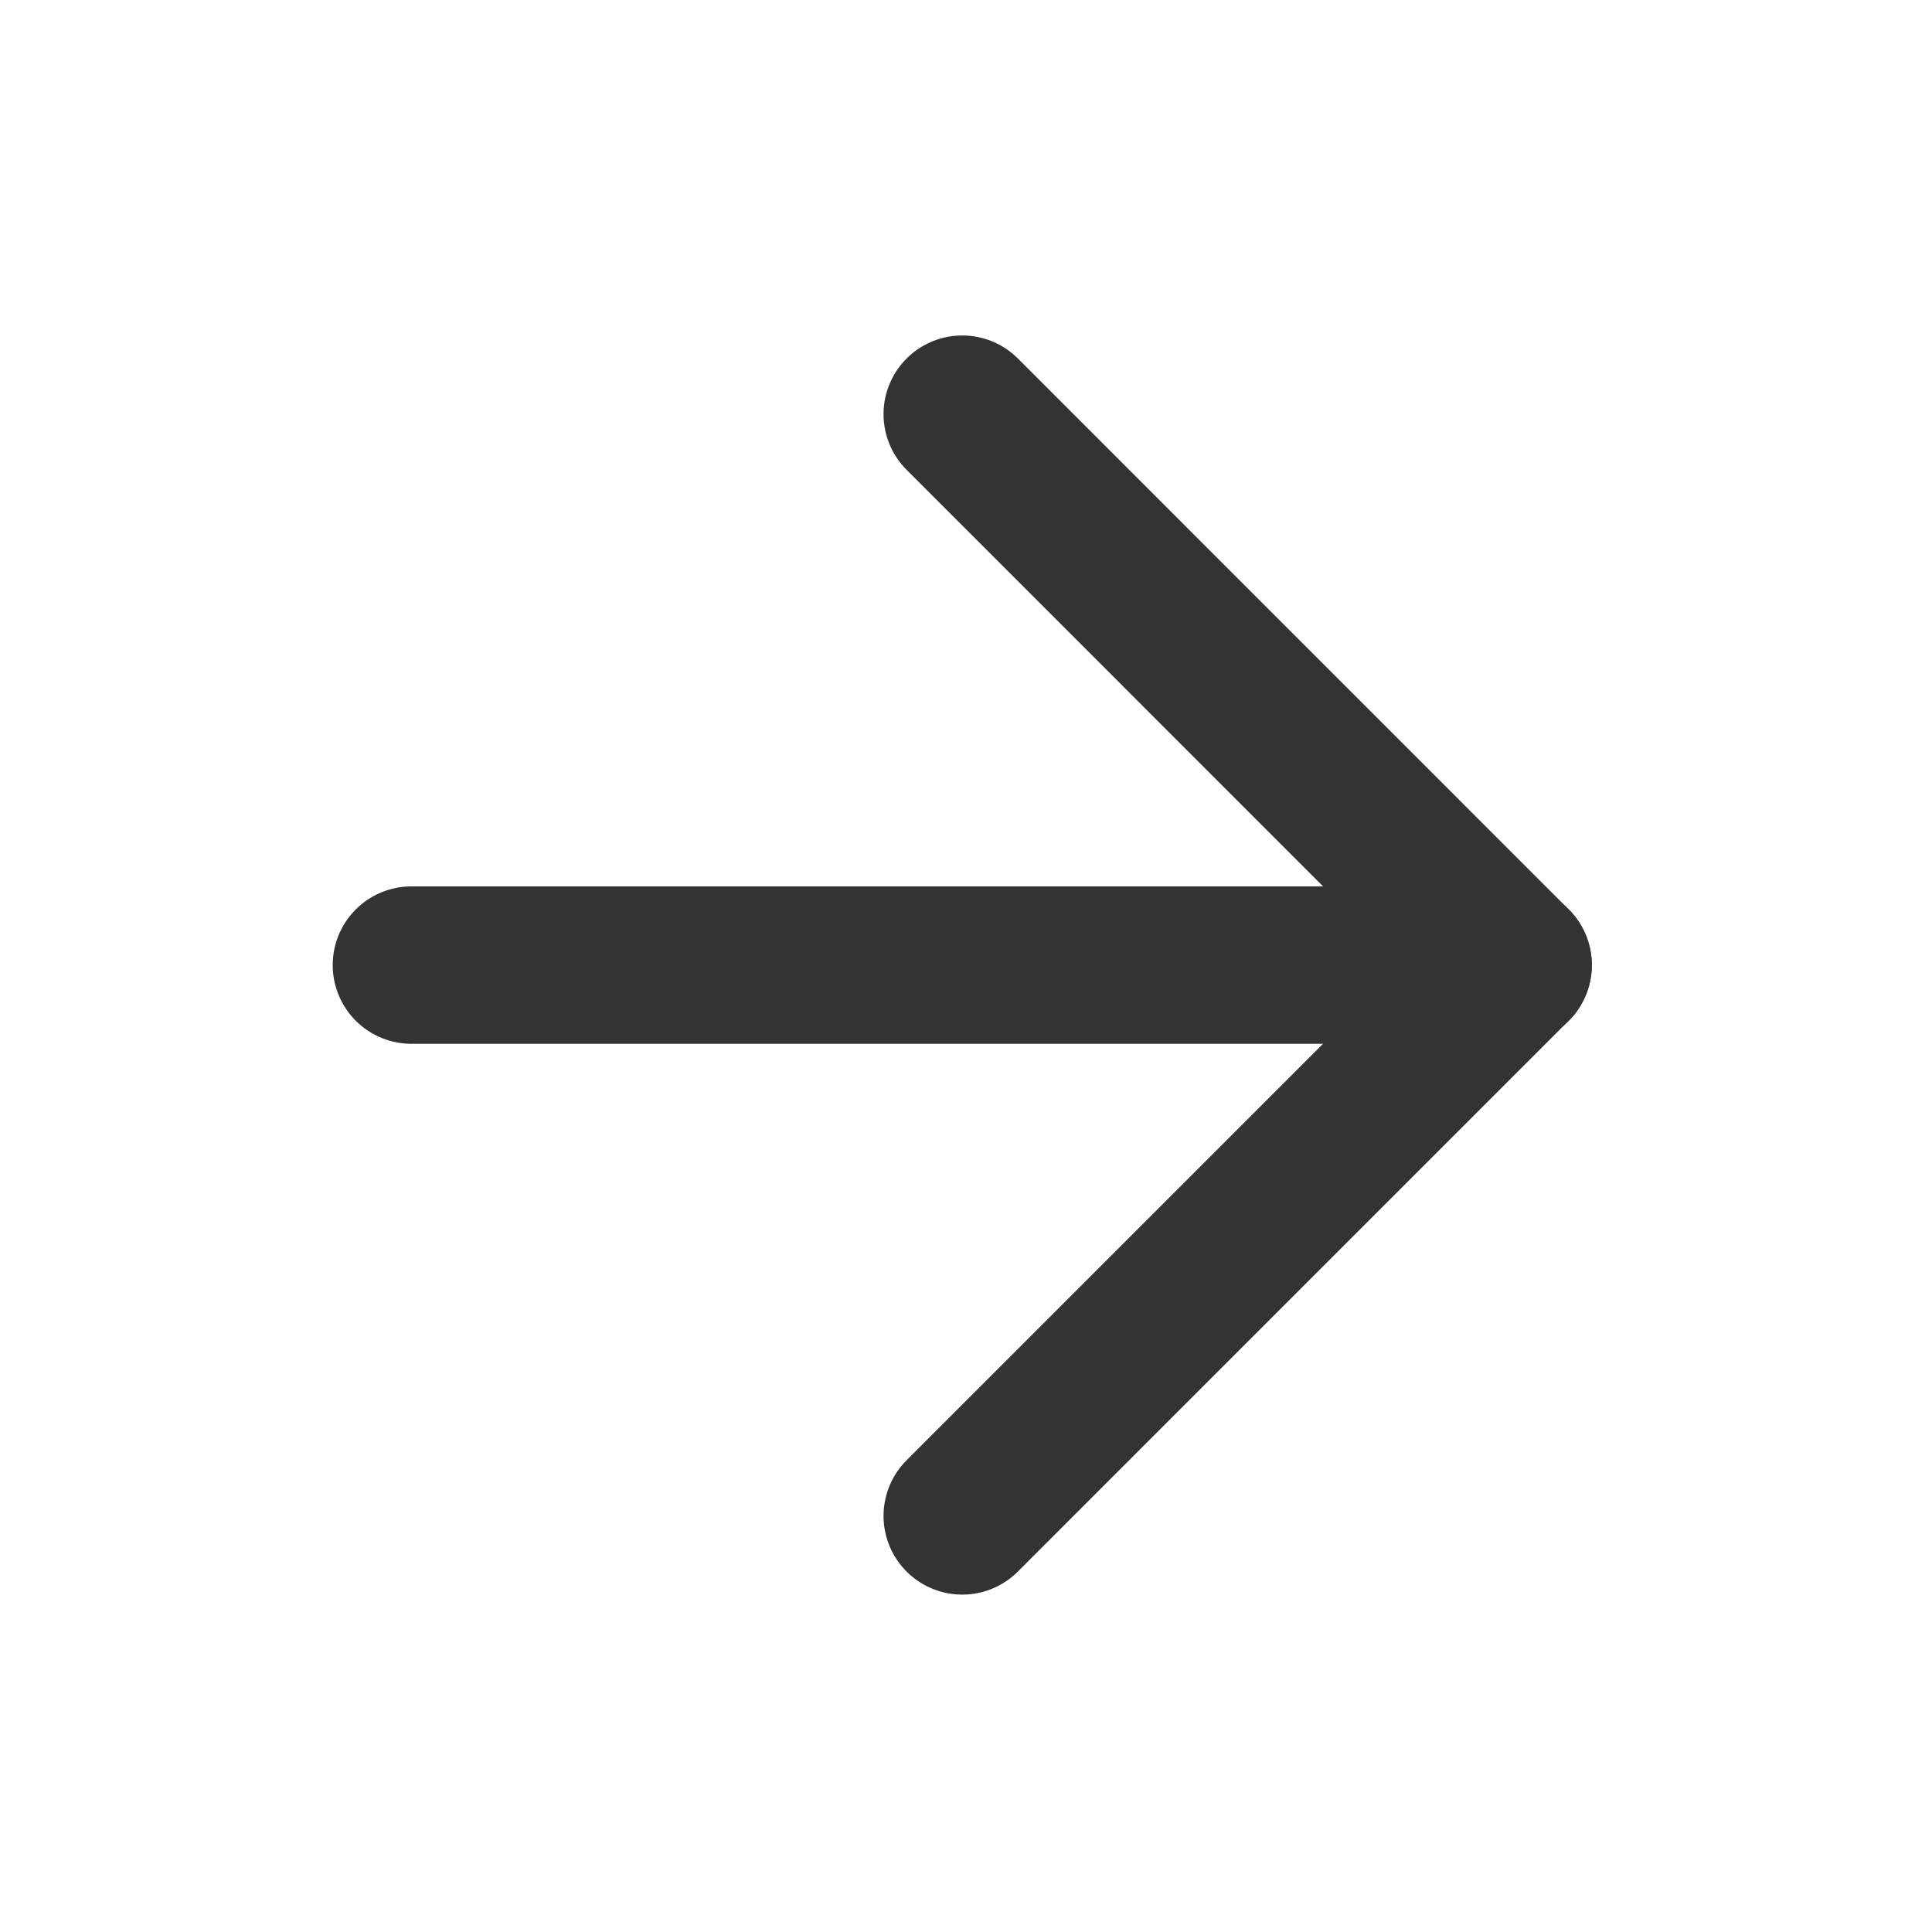
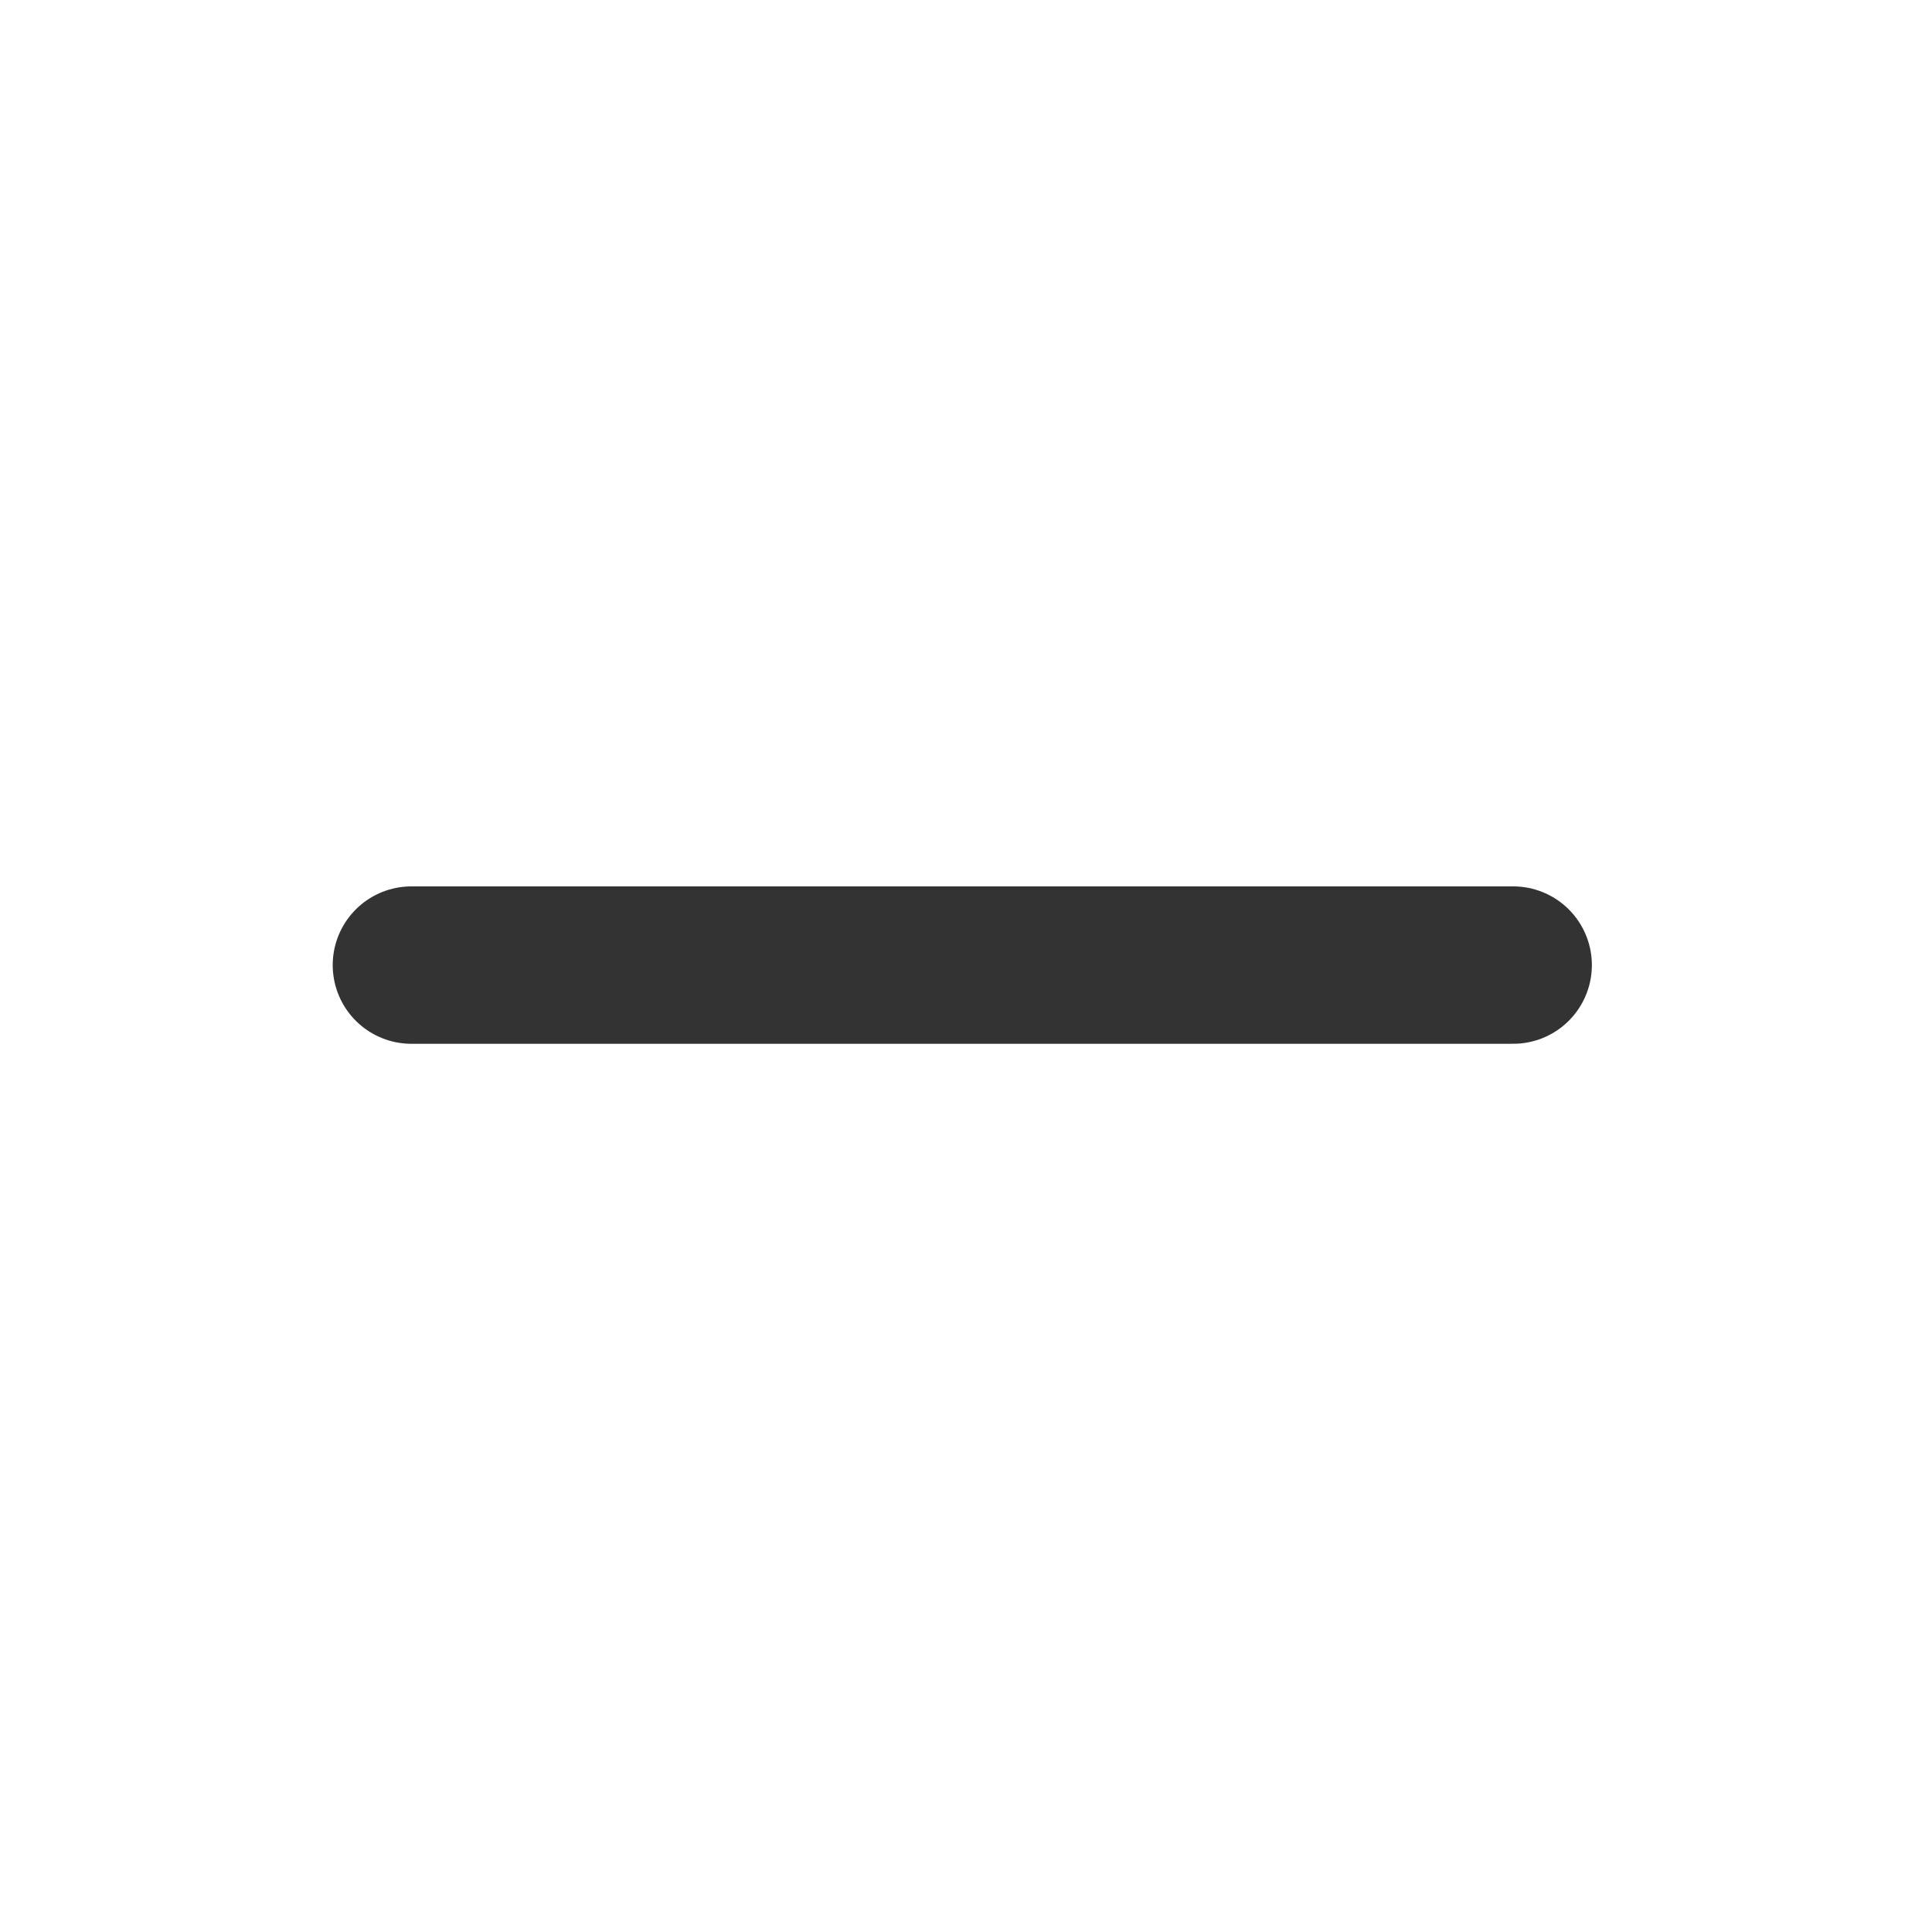
<svg xmlns="http://www.w3.org/2000/svg" width="19" height="19" viewBox="0 0 19 19" fill="none">
  <g id="Arrows">
    <path id="Vector" d="M4.046 9.491H14.881" stroke="#333333" stroke-width="1.548" stroke-linecap="round" stroke-linejoin="round" />
-     <path id="Vector_2" d="M9.463 4.073L14.88 9.491L9.463 14.908" stroke="#333333" stroke-width="1.548" stroke-linecap="round" stroke-linejoin="round" />
  </g>
</svg>